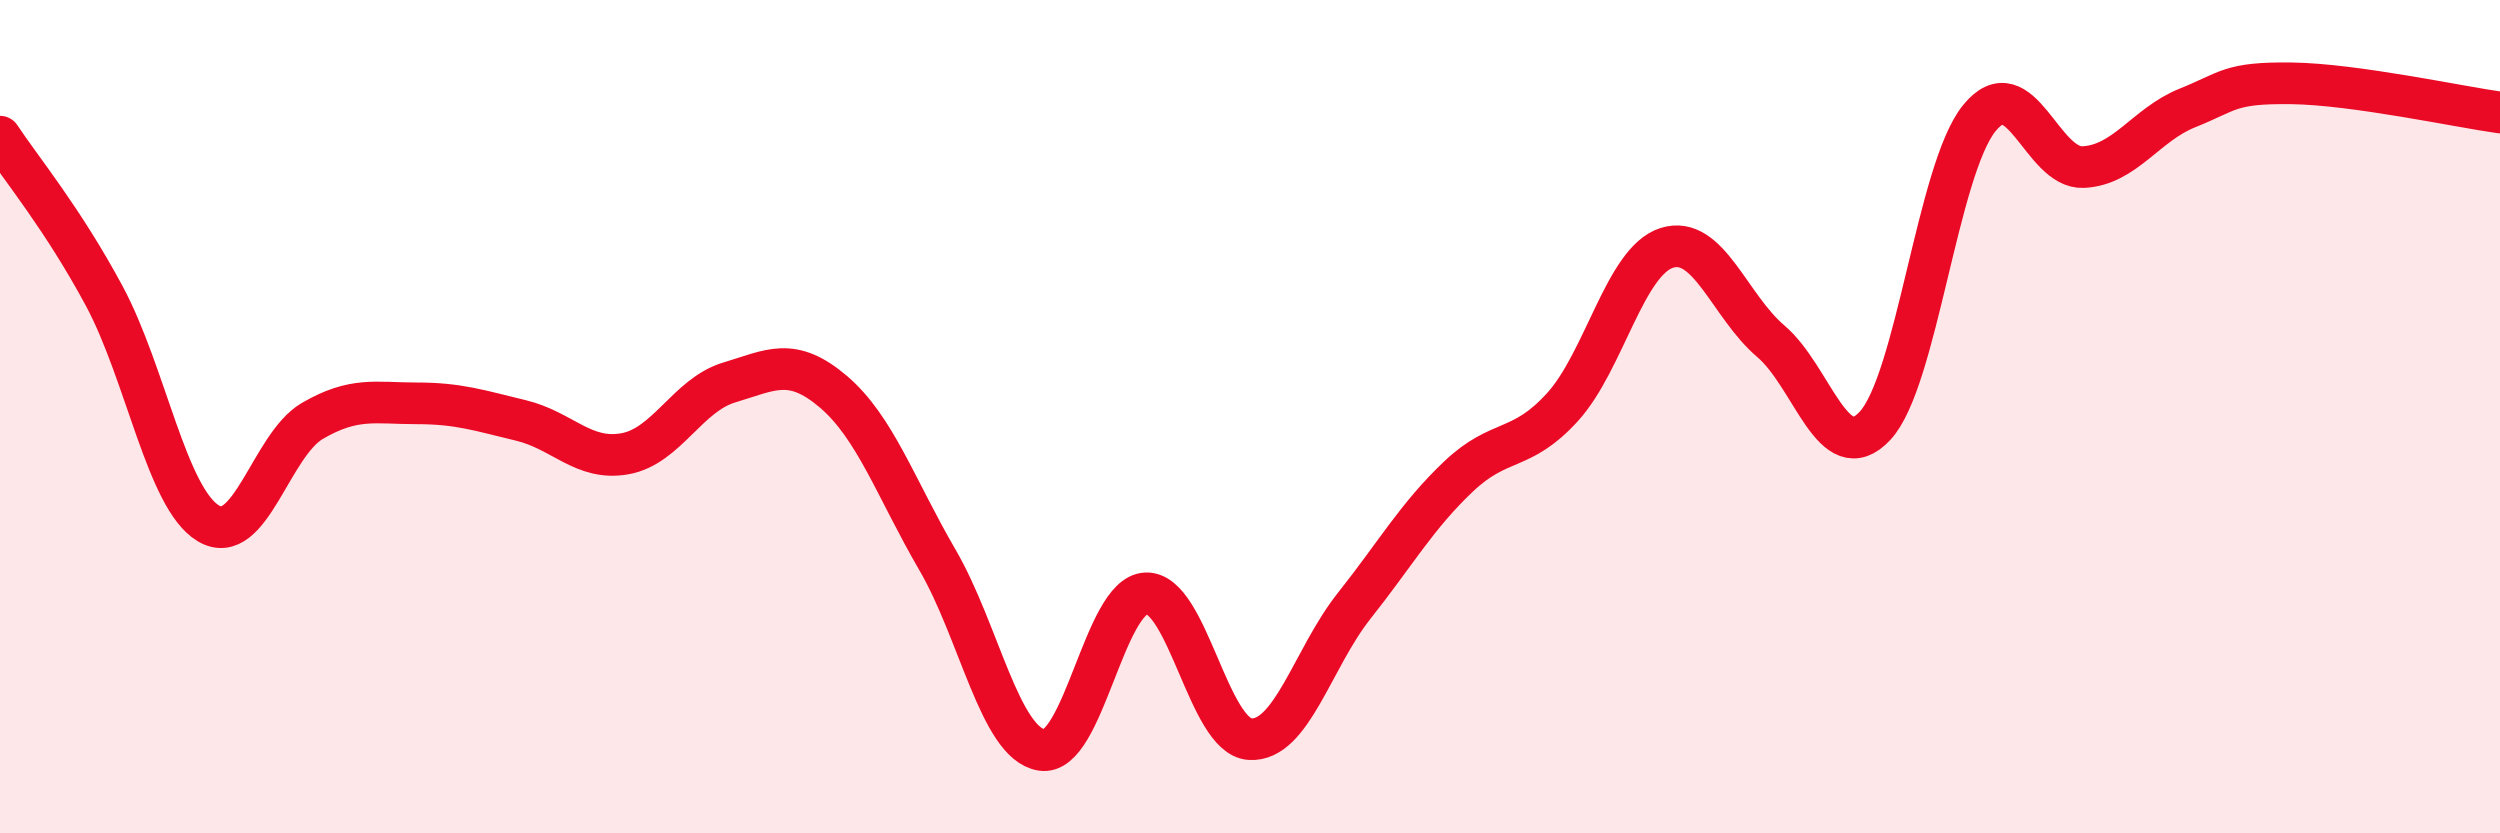
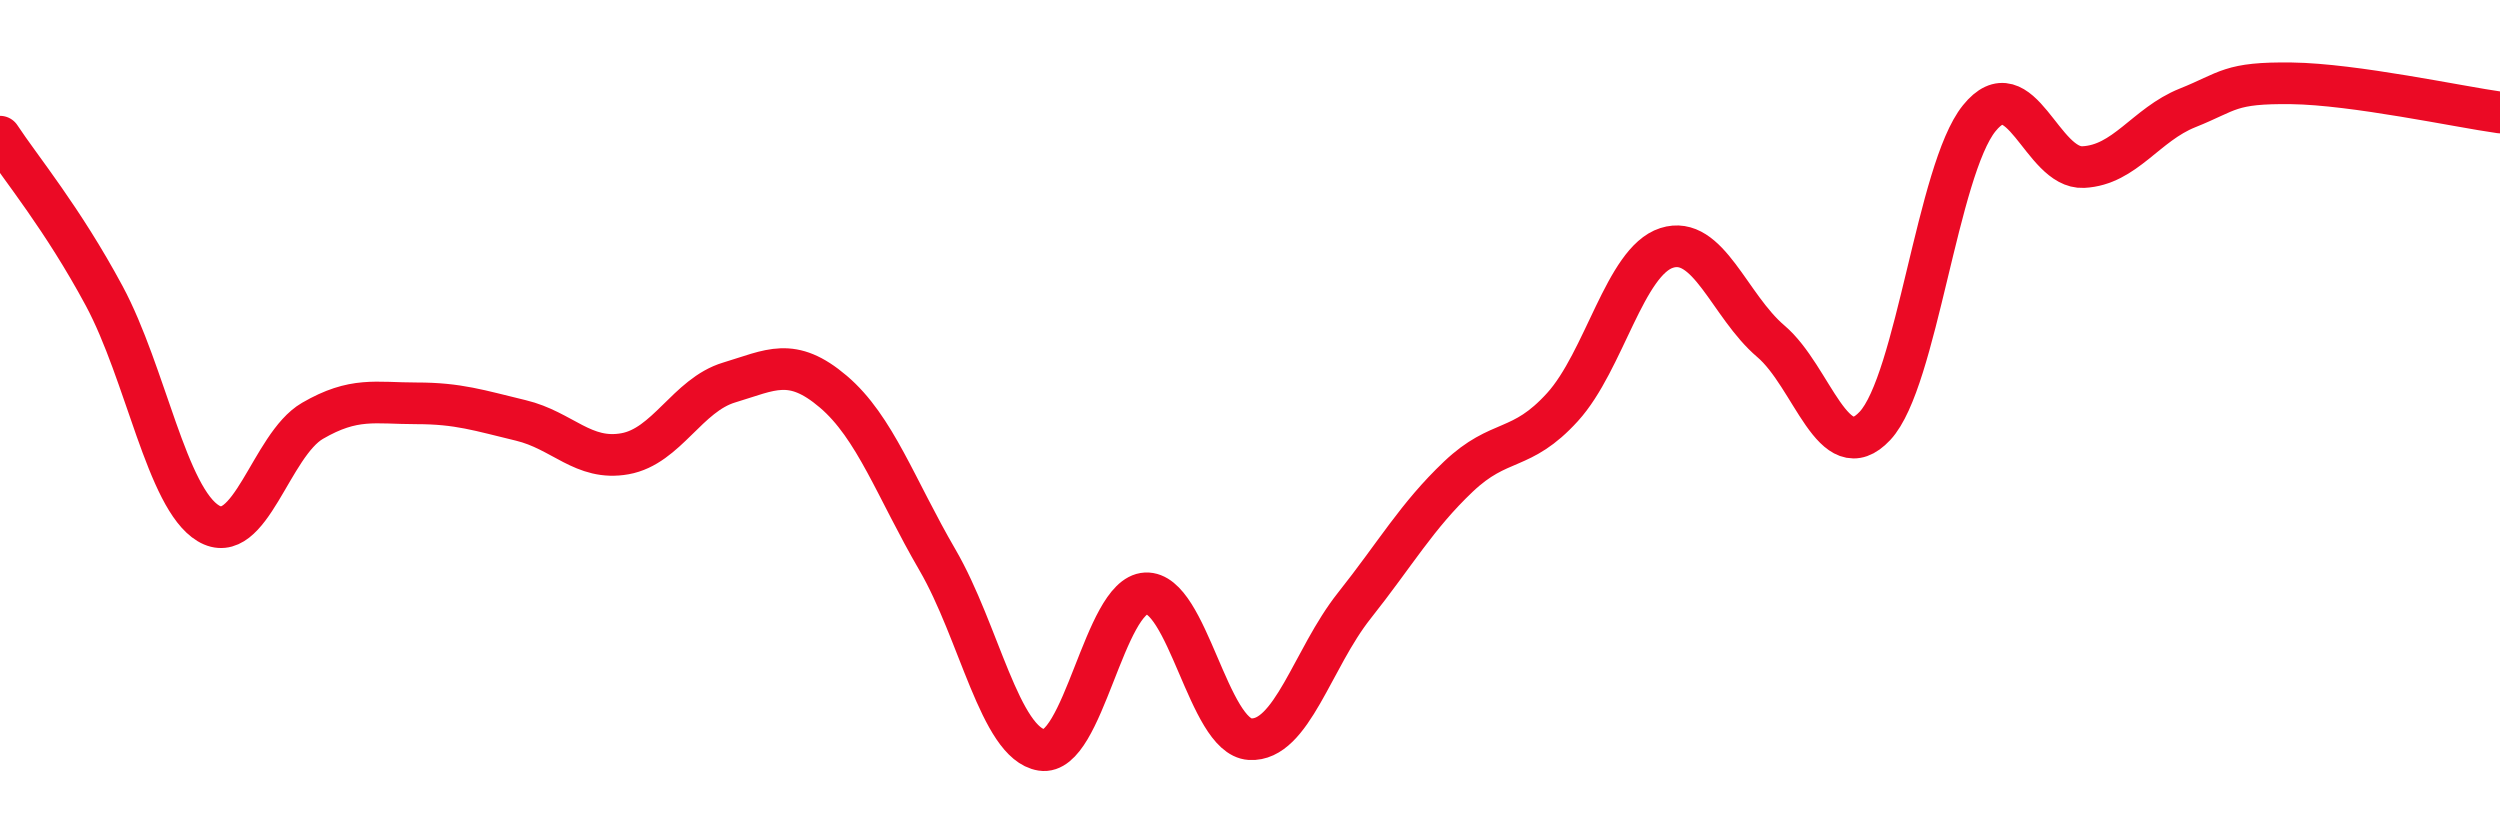
<svg xmlns="http://www.w3.org/2000/svg" width="60" height="20" viewBox="0 0 60 20">
-   <path d="M 0,3.28 C 0.5,4.04 1.5,5.24 2.5,7.1 C 3.5,8.96 4,11.96 5,12.56 C 6,13.16 6.5,10.68 7.5,10.1 C 8.5,9.52 9,9.68 10,9.68 C 11,9.68 11.5,9.85 12.5,10.09 C 13.5,10.33 14,11.07 15,10.89 C 16,10.71 16.5,9.48 17.5,9.18 C 18.5,8.88 19,8.55 20,9.4 C 21,10.25 21.5,11.72 22.5,13.44 C 23.5,15.16 24,17.84 25,18 C 26,18.16 26.5,14.29 27.5,14.24 C 28.5,14.19 29,17.68 30,17.74 C 31,17.8 31.5,15.8 32.5,14.54 C 33.5,13.28 34,12.39 35,11.44 C 36,10.49 36.5,10.87 37.5,9.77 C 38.5,8.67 39,6.27 40,5.95 C 41,5.63 41.5,7.34 42.5,8.19 C 43.5,9.04 44,11.29 45,10.22 C 46,9.15 46.5,4.08 47.5,2.84 C 48.5,1.6 49,4.06 50,4.01 C 51,3.96 51.5,2.99 52.5,2.59 C 53.5,2.19 53.5,1.98 55,2 C 56.5,2.02 59,2.56 60,2.7L60 20L0 20Z" fill="#EB0A25" opacity="0.1" stroke-linecap="round" stroke-linejoin="round" />
  <path d="M 0,3.28 C 0.5,4.04 1.5,5.24 2.5,7.1 C 3.5,8.96 4,11.96 5,12.56 C 6,13.16 6.5,10.68 7.5,10.1 C 8.5,9.52 9,9.68 10,9.68 C 11,9.68 11.5,9.85 12.5,10.09 C 13.5,10.33 14,11.07 15,10.89 C 16,10.71 16.5,9.48 17.5,9.18 C 18.5,8.88 19,8.55 20,9.4 C 21,10.25 21.5,11.72 22.5,13.44 C 23.5,15.16 24,17.84 25,18 C 26,18.16 26.5,14.29 27.5,14.24 C 28.5,14.19 29,17.68 30,17.74 C 31,17.8 31.5,15.8 32.5,14.54 C 33.5,13.28 34,12.39 35,11.44 C 36,10.49 36.5,10.87 37.5,9.77 C 38.5,8.67 39,6.27 40,5.95 C 41,5.63 41.5,7.34 42.5,8.19 C 43.5,9.04 44,11.29 45,10.22 C 46,9.15 46.5,4.08 47.5,2.84 C 48.5,1.6 49,4.06 50,4.01 C 51,3.96 51.5,2.99 52.5,2.59 C 53.5,2.19 53.5,1.98 55,2 C 56.5,2.02 59,2.56 60,2.7" stroke="#EB0A25" stroke-width="1" fill="none" stroke-linecap="round" stroke-linejoin="round" />
</svg>